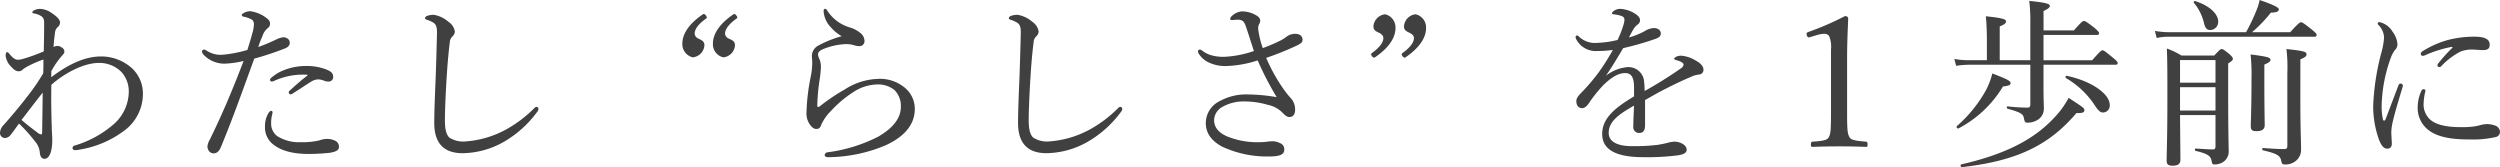
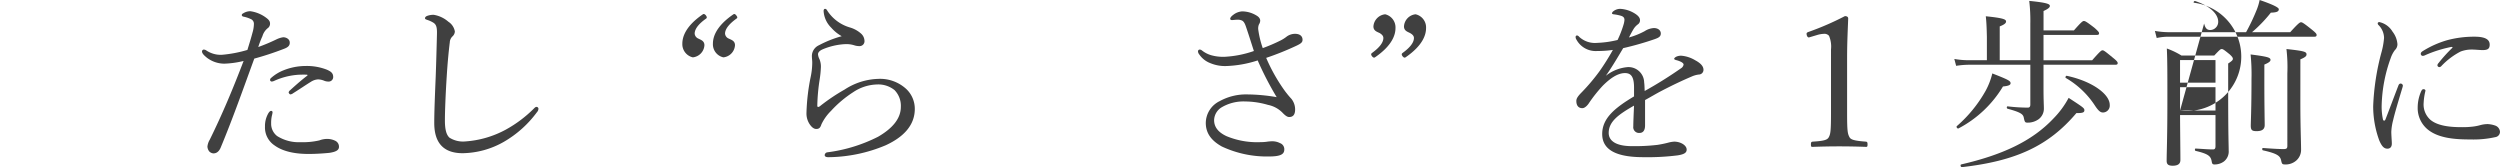
<svg xmlns="http://www.w3.org/2000/svg" width="479" height="32.026" viewBox="0 0 479 32.026">
  <defs>
    <clipPath id="clip-path">
      <rect id="長方形_5826" data-name="長方形 5826" width="479" height="32.026" fill="#404040" />
    </clipPath>
  </defs>
  <g id="グループ_24791" data-name="グループ 24791" transform="translate(0 0)">
    <g id="グループ_24790" data-name="グループ 24790" transform="translate(0 0)" clip-path="url(#clip-path)">
-       <path id="パス_17370" data-name="パス 17370" d="M9.809,14.556c3.466-2.6,6.516-3.986,9.6-3.986a8.832,8.832,0,0,1,5.754,2.149,6.607,6.607,0,0,1,2.219,4.921,8.759,8.759,0,0,1-3.709,7.244,19.3,19.3,0,0,1-8.422,3.535,3.741,3.741,0,0,1-.9.1.426.426,0,0,1-.45-.347.471.471,0,0,1,.381-.52,20.17,20.17,0,0,0,7.695-4.263,8.437,8.437,0,0,0,2.7-6.135,5.562,5.562,0,0,0-1.352-3.64,5.935,5.935,0,0,0-4.4-1.8c-3.085,0-6.9,2.218-9.081,4.192-.069,2.809,0,5.685.07,8.042,0,.728.1,1.8.1,2.5,0,2.426-.624,3.639-1.49,3.639-.451,0-.831-.313-.9-1.247a3.663,3.663,0,0,0-.937-2.115,29.483,29.483,0,0,0-3.05-3.4c-.728,1-1.039,1.489-1.559,2.114A1.462,1.462,0,0,1,.97,26.2.966.966,0,0,1,0,25.161a2.288,2.288,0,0,1,.694-1.455c1.386-1.56,3.015-3.466,4.574-5.511a38.468,38.468,0,0,0,3.015-4.4c.035-.9.035-1.837.035-2.635a19.759,19.759,0,0,0-2.7,1.144A9.57,9.57,0,0,0,4.437,13a1.136,1.136,0,0,1-.831.417c-.52,0-.867-.243-1.421-.833a3.57,3.57,0,0,1-1.108-2.149c0-.485.138-.694.312-.694.1,0,.242.139.312.209.624.8,1.143,1.247,1.7,1.247a3.225,3.225,0,0,0,.935-.139A33.6,33.6,0,0,0,8.387,9.6c.035-1.768.07-3.57.07-5.06,0-.763.035-1.143-.416-1.594a3.428,3.428,0,0,0-1.421-.59c-.347-.07-.416-.07-.416-.243,0-.138.1-.242.277-.346a2.424,2.424,0,0,1,1.213-.313,4.142,4.142,0,0,1,2.219.8c.97.659,1.594,1.247,1.594,1.837a1.2,1.2,0,0,1-.417.831,1.609,1.609,0,0,0-.554,1.074c-.105.833-.209,1.734-.278,2.772a1.416,1.416,0,0,1,.763-.208,1.38,1.38,0,0,1,.833.313.892.892,0,0,1,.485.8c0,.277-.278.554-.52.831a15.581,15.581,0,0,0-1.976,2.875ZM7.14,25.127a1.56,1.56,0,0,0,.729.381c.173,0,.207-.138.207-.554.035-2.081.07-4.922.105-7.452-1.387,1.732-2.842,3.673-4.056,5.233.935.831,2.045,1.664,3.015,2.392" transform="translate(0 0.244)" fill="#404040" />
      <path id="パス_17371" data-name="パス 17371" d="M47.459,7.212a4.342,4.342,0,0,1,1.247-.382c.555,0,1.248.347,1.248,1.007.034.587-.347.934-1.109,1.212A57.541,57.541,0,0,1,43.16,10.92c-2.079,5.685-4.09,11.4-6.411,16.984-.347.867-.867,1.178-1.421,1.178a1.241,1.241,0,0,1-.8-.381,1.619,1.619,0,0,1-.347-.937,3.268,3.268,0,0,1,.451-1.317c2.426-4.921,4.47-9.807,6.48-15.075a18.01,18.01,0,0,1-3.673.519,5.539,5.539,0,0,1-3.362-1.143c-.555-.451-.935-.831-.935-1.212a.369.369,0,0,1,.312-.347.912.912,0,0,1,.52.173,4.947,4.947,0,0,0,2.946.831,24.077,24.077,0,0,0,4.921-.935c.416-1.352.728-2.357.97-3.292a6.22,6.22,0,0,0,.277-1.7.979.979,0,0,0-.624-.935,5.852,5.852,0,0,0-1.386-.451c-.243-.069-.312-.173-.312-.312,0-.174.173-.278.312-.347A2.573,2.573,0,0,1,42.4,1.84a6.571,6.571,0,0,1,3.119,1.317c.589.45.657.763.657,1.074a1.039,1.039,0,0,1-.45.867A3.08,3.08,0,0,0,44.72,6.622a18.613,18.613,0,0,0-.8,2.08,34.765,34.765,0,0,0,3.535-1.49M45.76,21.56c.209-.381.416-.624.625-.624a.269.269,0,0,1,.277.243,3.089,3.089,0,0,1-.1.555,6.234,6.234,0,0,0-.173,1.594,2.975,2.975,0,0,0,1.143,2.427,7.737,7.737,0,0,0,4.505,1.178,13.829,13.829,0,0,0,3.605-.347,4.18,4.18,0,0,1,1.455-.277,3.525,3.525,0,0,1,1.56.347,1.248,1.248,0,0,1,.728,1.178c0,.657-.659.97-1.837,1.143-.935.1-2.565.208-3.743.208-2.323.035-4.956-.312-6.758-1.629a4.12,4.12,0,0,1-1.838-3.605,4.872,4.872,0,0,1,.555-2.392m5.546-7.52a13.256,13.256,0,0,0-4.4,1.178,1.589,1.589,0,0,1-.382.1.343.343,0,0,1-.347-.278.545.545,0,0,1,.243-.45,7.984,7.984,0,0,1,2.323-1.421,11.431,11.431,0,0,1,4.229-.833,10.538,10.538,0,0,1,4.055.694c.8.347,1.247.659,1.247,1.42a.868.868,0,0,1-.97.868,2.076,2.076,0,0,1-.8-.174,3.394,3.394,0,0,0-1.109-.243,2.826,2.826,0,0,0-1.421.486c-.867.521-2.218,1.455-3.4,2.183a.905.905,0,0,1-.52.209c-.1,0-.312-.243-.312-.382a.609.609,0,0,1,.242-.381c.8-.728,1.976-1.8,3.293-2.807.139-.1.1-.208-.1-.208a17.8,17.8,0,0,0-1.872.035" transform="translate(5.562 0.308)" fill="#404040" />
      <path id="パス_17372" data-name="パス 17372" d="M71.5,23.159c0-2.183.139-5.475.278-8.837.1-2.739.173-5.442.242-8.216.035-1.281-.138-1.8-.659-2.148A5.634,5.634,0,0,0,70.148,3.4c-.278-.1-.416-.139-.416-.313s.138-.346.416-.45a3.5,3.5,0,0,1,1.247-.208A5.649,5.649,0,0,1,74.2,3.751,2.8,2.8,0,0,1,75.45,5.622a1.383,1.383,0,0,1-.485.97A1.655,1.655,0,0,0,74.48,7.7c-.208,1.663-.417,3.778-.59,6.55-.208,3.223-.347,6.62-.347,8.422,0,1.733.278,2.739.867,3.292a4.838,4.838,0,0,0,3.015.728,18.986,18.986,0,0,0,7.764-2.252,23.879,23.879,0,0,0,5.442-4.09c.173-.174.312-.278.451-.278a.378.378,0,0,1,.381.312.988.988,0,0,1-.278.694,20.8,20.8,0,0,1-6.342,5.684,16.378,16.378,0,0,1-7.9,2.184c-3.327,0-5.442-1.629-5.442-5.789" transform="translate(11.702 0.408)" fill="#404040" />
      <path id="パス_17373" data-name="パス 17373" d="M115.835,2.387c.174-.138.348-.138.626.173.242.347.207.486.033.625-1.282.9-2.184,1.906-2.184,2.876A1.13,1.13,0,0,0,115,7c.451.243,1.179.417,1.179,1.283a2.482,2.482,0,0,1-2.219,2.322,2.593,2.593,0,0,1-2.011-2.635c0-1.213.555-3.292,3.882-5.58m5.859,0c.172-.138.346-.138.589.173.277.347.243.486.034.625-1.247.9-2.183,1.906-2.183,2.876a1.131,1.131,0,0,0,.693.935c.485.243,1.213.417,1.213,1.283a2.482,2.482,0,0,1-2.219,2.322,2.561,2.561,0,0,1-2.01-2.635c0-1.213.555-3.292,3.883-5.58" transform="translate(18.788 0.385)" fill="#404040" />
      <path id="パス_17374" data-name="パス 17374" d="M137.058,5.059A4.89,4.89,0,0,1,135.6,1.871c0-.313.139-.417.278-.417.173,0,.277.07.45.381a7.737,7.737,0,0,0,4.333,3.189,5.534,5.534,0,0,1,2.045,1.109,1.96,1.96,0,0,1,.728,1.49.937.937,0,0,1-.935.969,3.175,3.175,0,0,1-1.074-.172,5.09,5.09,0,0,0-1.663-.209,12.723,12.723,0,0,0-4.368,1.007c-.554.242-.867.587-.867.934a2.411,2.411,0,0,0,.278.937,3.778,3.778,0,0,1,.277,1.489,20.022,20.022,0,0,1-.242,2.428A36.891,36.891,0,0,0,134.39,20c0,.139.034.243.173.243.1,0,.208-.035.416-.209a36.636,36.636,0,0,1,4.644-3.119,12.386,12.386,0,0,1,6.413-2.045,7.4,7.4,0,0,1,5.406,1.942,5.223,5.223,0,0,1,1.629,3.812c0,3.154-2.184,5.407-5.58,6.967A28.9,28.9,0,0,1,136.5,29.874c-.381,0-.693-.1-.693-.415a.59.59,0,0,1,.519-.521,29.724,29.724,0,0,0,9.706-2.98c2.772-1.6,4.366-3.5,4.366-5.719a4.314,4.314,0,0,0-1.213-3.224,4.96,4.96,0,0,0-3.362-1.074,8.539,8.539,0,0,0-4.574,1.491A21.361,21.361,0,0,0,137.023,21a9.008,9.008,0,0,0-1.837,2.566c-.208.659-.451.9-1,.9-.451,0-.9-.347-1.317-1a3.7,3.7,0,0,1-.555-2.011,39.374,39.374,0,0,1,.831-7.07,13.554,13.554,0,0,0,.278-2.633c0-.382-.07-.868-.07-1.317a2.291,2.291,0,0,1,1.352-2.01,21.271,21.271,0,0,1,4.366-1.733,7.685,7.685,0,0,1-2.01-1.629" transform="translate(22.204 0.244)" fill="#404040" />
-       <path id="パス_17375" data-name="パス 17375" d="M167.281,23.159c0-2.183.139-5.475.278-8.837.1-2.739.173-5.442.242-8.216.035-1.281-.138-1.8-.659-2.148A5.634,5.634,0,0,0,165.93,3.4c-.278-.1-.416-.139-.416-.313s.138-.346.416-.45a3.5,3.5,0,0,1,1.247-.208,5.649,5.649,0,0,1,2.807,1.317,2.8,2.8,0,0,1,1.247,1.871,1.383,1.383,0,0,1-.485.97,1.655,1.655,0,0,0-.485,1.109c-.208,1.663-.417,3.778-.59,6.55-.208,3.223-.347,6.62-.347,8.422,0,1.733.278,2.739.867,3.292a4.838,4.838,0,0,0,3.015.728,18.986,18.986,0,0,0,7.764-2.252,23.88,23.88,0,0,0,5.442-4.09c.173-.174.312-.278.451-.278a.378.378,0,0,1,.381.312.988.988,0,0,1-.278.694,20.8,20.8,0,0,1-6.342,5.684,16.378,16.378,0,0,1-7.9,2.184c-3.327,0-5.442-1.629-5.442-5.789" transform="translate(27.777 0.408)" fill="#404040" />
      <path id="パス_17376" data-name="パス 17376" d="M212.285,7.485a7,7,0,0,0,1.317-.833,2.753,2.753,0,0,1,1.525-.485c1.039,0,1.455.52,1.455,1.144,0,.45-.243.693-1.109,1.108a54.547,54.547,0,0,1-5.857,2.357,33.029,33.029,0,0,0,3.362,6.031,17.124,17.124,0,0,0,1.455,1.8,3.252,3.252,0,0,1,.728,2.045c0,1.111-.485,1.456-1.143,1.456-.347,0-.728-.243-1.317-.867a5.365,5.365,0,0,0-2.737-1.456,15.875,15.875,0,0,0-4.4-.657,8.208,8.208,0,0,0-4.574,1.177,2.988,2.988,0,0,0-1.352,2.392c0,1.421.9,2.392,2.392,3.085a15.281,15.281,0,0,0,6.413,1.143,10.368,10.368,0,0,0,1.213-.069,7.3,7.3,0,0,1,1.177-.1,3.185,3.185,0,0,1,1.421.347,1.239,1.239,0,0,1,.833,1.213c0,.865-.59,1.351-2.913,1.351a20.353,20.353,0,0,1-9.046-1.907c-2.183-1.212-3.084-2.7-3.084-4.539a4.7,4.7,0,0,1,2.668-4.16,10.45,10.45,0,0,1,5.3-1.282,34.467,34.467,0,0,1,5.615.521,60.866,60.866,0,0,1-3.639-7.037,21.625,21.625,0,0,1-5.962,1.074,7.281,7.281,0,0,1-3.119-.554,4.5,4.5,0,0,1-2.114-1.664,1.007,1.007,0,0,1-.243-.589.342.342,0,0,1,.312-.347.733.733,0,0,1,.451.174,5.194,5.194,0,0,0,1.733.9,8.4,8.4,0,0,0,2.6.313A20.116,20.116,0,0,0,207.26,9.46c-.486-1.49-.935-2.945-1.491-4.576-.242-.728-.45-1.073-.761-1.247a1.923,1.923,0,0,0-.9-.173c-.382,0-.867.069-1.041.069-.207,0-.346-.1-.346-.242,0-.209.208-.486.589-.763a3.077,3.077,0,0,1,1.7-.66,5.338,5.338,0,0,1,2.7.764c.554.312.761.659.761,1.039a1.4,1.4,0,0,1-.242.694,2.042,2.042,0,0,0-.139.935,17.859,17.859,0,0,0,.867,3.605,31.042,31.042,0,0,0,3.327-1.421" transform="translate(32.985 0.313)" fill="#404040" />
      <path id="パス_17377" data-name="パス 17377" d="M225.741,10.558c-.174.139-.347.139-.59-.138-.278-.347-.208-.52-.035-.66,1.248-.9,2.184-1.9,2.184-2.875,0-.417-.312-.694-.694-.937-.485-.242-1.212-.416-1.212-1.282a2.515,2.515,0,0,1,2.253-2.322,2.582,2.582,0,0,1,1.975,2.668c0,1.178-.554,3.258-3.881,5.545m9.738-5.545c0,1.178-.555,3.258-3.882,5.545-.173.139-.347.139-.59-.138-.277-.347-.207-.52-.034-.66,1.247-.9,2.184-1.9,2.184-2.875,0-.417-.312-.694-.729-.937-.451-.242-1.178-.416-1.178-1.282a2.482,2.482,0,0,1,2.219-2.322,2.574,2.574,0,0,1,2.01,2.668" transform="translate(37.753 0.393)" fill="#404040" />
      <path id="パス_17378" data-name="パス 17378" d="M269.7,16.565c0-1.975-.486-2.806-1.733-2.806-1.421,0-2.876,1.038-4.264,2.426a27.248,27.248,0,0,0-2.737,3.466c-.278.381-.729.831-1.178.831-.659,0-1.144-.416-1.144-1.386,0-.52.381-1,1.074-1.7a37.637,37.637,0,0,0,3.362-3.986,45,45,0,0,0,2.565-4.09,20.214,20.214,0,0,1-2.98.208,4.188,4.188,0,0,1-4.021-2.219.834.834,0,0,1-.138-.451.283.283,0,0,1,.277-.312.67.67,0,0,1,.416.278A4.461,4.461,0,0,0,262.63,7.97a19.113,19.113,0,0,0,3.917-.555A19.763,19.763,0,0,0,267.69,4.47a3.983,3.983,0,0,0,.174-.9c0-.451-.243-.659-.694-.8a8.633,8.633,0,0,0-1.421-.277c-.173-.035-.277-.1-.277-.209a.677.677,0,0,1,.277-.381,2.111,2.111,0,0,1,1.351-.45,5.923,5.923,0,0,1,2.6.8c.831.485,1.143.937,1.143,1.351a.923.923,0,0,1-.382.8,3.262,3.262,0,0,0-.865.937c-.209.347-.59,1.038-.867,1.594a14.612,14.612,0,0,0,3.015-1.213,3.581,3.581,0,0,1,1.768-.59c.761,0,1.317.416,1.317,1.041s-.486.833-1.144,1.074a57.909,57.909,0,0,1-6.066,1.733c-1.074,1.8-2.149,3.639-3.327,5.3a7.8,7.8,0,0,1,4.16-1.664,3,3,0,0,1,3.188,2.946c.069.416.069,1.039.1,1.628a81.267,81.267,0,0,0,6.932-4.331,1.035,1.035,0,0,0,.52-.729c0-.173-.139-.311-.417-.485a4.612,4.612,0,0,0-1.039-.381c-.208-.07-.347-.139-.347-.243,0-.139.243-.347.52-.451a2.17,2.17,0,0,1,.867-.139,6.143,6.143,0,0,1,2.635.867c1.039.555,1.594,1.144,1.594,1.837a.894.894,0,0,1-.9.9,4.8,4.8,0,0,0-1.352.381c-1.7.728-3.431,1.525-5.823,2.772-1.005.52-2.149,1.213-3.118,1.734v4.852c0,.97-.383,1.455-1.076,1.455a1.1,1.1,0,0,1-1.178-1.247c0-.831.069-2.288.139-3.987-3.05,1.734-4.852,3.085-4.852,5.234,0,1.421,1.247,2.529,4.47,2.529a37.96,37.96,0,0,0,4.852-.242,20.319,20.319,0,0,0,2.045-.417,5.726,5.726,0,0,1,1.178-.207c1.213,0,2.392.693,2.392,1.524,0,.555-.381.9-1.733,1.109a46.185,46.185,0,0,1-6.55.346c-4.713,0-7.9-1.143-7.9-4.435,0-3.015,2.392-4.991,6.1-7.209Z" transform="translate(43.382 0.244)" fill="#404040" />
      <path id="パス_17379" data-name="パス 17379" d="M296.85,6.732c-.277,0-.451-.347-.451-.728,0-.139.1-.243.416-.347a53.959,53.959,0,0,0,6.932-3.015c.346,0,.624.138.624.451-.1,2.7-.208,4.713-.208,7.52V21.289c0,3.362.1,3.882.45,4.54.243.45.764.693,3.155.867.243.034.311.138.311.52,0,.416-.068.485-.277.485-1.629-.069-3.57-.1-5.13-.1-1.662,0-3.43.035-5.164.1-.207,0-.277-.069-.277-.485,0-.382.07-.486.347-.52,2.253-.139,2.807-.347,3.085-.867.311-.59.415-1.178.415-4.54V9.019a5.211,5.211,0,0,0-.381-2.6,1.152,1.152,0,0,0-.97-.381,5.162,5.162,0,0,0-1.247.208Z" transform="translate(49.742 0.443)" fill="#404040" />
      <path id="パス_17380" data-name="パス 17380" d="M335.2,4.514a31.76,31.76,0,0,0-.208-4.366c3.535.347,3.951.624,3.951.97,0,.277-.312.555-1.212.97V5.8h5.822c1.456-1.663,1.7-1.8,1.907-1.8.243,0,.52.139,2.045,1.317.693.624.866.831.866,1.039s-.105.312-.451.312H337.727v4.852h9.323c1.525-1.733,1.768-1.906,1.975-1.906.243,0,.486.173,2.045,1.456.728.589.868.8.868,1s-.1.313-.451.313H337.727v4.539c0,2.288.068,3.119.068,3.743a2.522,2.522,0,0,1-1,2.149,3.562,3.562,0,0,1-2.115.66c-.485,0-.554-.1-.728-.937-.138-.694-.59-1.041-3.119-1.733-.207-.069-.173-.486.035-.45a32.841,32.841,0,0,0,3.848.242c.346,0,.485-.208.485-.589V12.383H323.48a16.225,16.225,0,0,0-2.494.207l-.347-1.317a16.4,16.4,0,0,0,2.807.243h3.431V7.045c-.035-1.525-.069-2.7-.208-3.952,3.5.347,3.882.625,3.882,1.005,0,.277-.243.555-1.213.937v6.48H335.2ZM321.125,24.132a25.427,25.427,0,0,0,5.51-6.758,13.66,13.66,0,0,0,1.282-3.328c3.015,1.179,3.5,1.421,3.5,1.873,0,.311-.312.519-1.456.624a21.639,21.639,0,0,1-8.526,8.04c-.207.1-.485-.277-.311-.451m.832,7.348c7.762-1.8,13.551-4.4,17.711-8.838a17.032,17.032,0,0,0,2.876-3.917c2.875,1.872,3.015,1.976,3.015,2.392,0,.381-.313.555-1.525.52C338.7,27.944,332.423,30.822,322.1,32c-.243.035-.382-.45-.139-.52m25.578-11.334a16.554,16.554,0,0,0-5.545-5.233c-.139-.07,0-.451.173-.416,4.748,1,8.249,3.466,8.249,5.579a1.326,1.326,0,0,1-1.283,1.456c-.485,0-.867-.277-1.594-1.386" transform="translate(53.81 0.024)" fill="#404040" />
-       <path id="パス_17381" data-name="パス 17381" d="M379.471,6.17c1.594-1.768,1.871-1.906,2.079-1.906s.486.138,2.08,1.42c.728.59.9.8.9,1.005,0,.243-.1.347-.451.347H356.388a10.655,10.655,0,0,0-2.494.243l-.347-1.352a16.382,16.382,0,0,0,2.806.243h14.662a37.705,37.705,0,0,0,1.94-4.055A10.392,10.392,0,0,0,373.614,0c2.426.831,3.674,1.421,3.674,1.768,0,.451-.416.624-1.525.657a26.664,26.664,0,0,1-3.605,3.744ZM358.364,22.043c.034,4.922.069,7.037.069,8.6,0,.763-.486,1.109-1.49,1.109-.831,0-1.144-.277-1.144-.937,0-1.628.14-4.263.14-11.714,0-5.13,0-7.452-.105-9.809a14.949,14.949,0,0,1,2.807,1.352h6.274c1.041-1.111,1.212-1.248,1.421-1.248.243,0,.451.138,1.525,1.005.485.45.624.657.624.867,0,.243-.174.416-.9.9v4.507c0,9.74.1,11.055.1,12.165a2.418,2.418,0,0,1-.937,2.114,3.006,3.006,0,0,1-1.8.555c-.347,0-.45-.139-.52-.59-.173-.935-.52-1.421-3.084-2.01-.173-.035-.173-.451,0-.451,1.663.1,2.6.174,3.327.174.347,0,.486-.174.486-.625V22.043Zm6.793-10.535h-6.793v4.331h6.793Zm-6.793,9.67h6.793V16.706h-6.793Zm4.609-16.671A9.364,9.364,0,0,0,361,.521c-.105-.14.1-.383.277-.313,2.772.9,4.4,2.461,4.4,3.952a1.57,1.57,0,0,1-1.489,1.594c-.659,0-.97-.313-1.213-1.247m11.542,10.813c0,5.2.069,7.833.069,8.63,0,.831-.52,1.178-1.56,1.178-.867,0-1.108-.208-1.108-1.041,0-.761.138-3.326.138-9.011a37.342,37.342,0,0,0-.173-4.644c3.258.416,3.813.59,3.813,1.041,0,.277-.278.52-1.178.9Zm6.9,4.159c0,4.922.138,7.625.138,9.22a2.722,2.722,0,0,1-.865,2.01,3.072,3.072,0,0,1-2.184.8c-.555,0-.624-.1-.763-.728-.174-.867-.659-1.351-3.5-1.977-.173-.034-.173-.45,0-.45,1.838.139,3.119.208,3.951.208.59,0,.729-.139.729-.624V14.071a29.556,29.556,0,0,0-.173-4.678c3.466.381,3.847.521,3.847,1.039,0,.312-.243.555-1.178.937Z" transform="translate(59.332 0)" fill="#404040" />
+       <path id="パス_17381" data-name="パス 17381" d="M379.471,6.17c1.594-1.768,1.871-1.906,2.079-1.906s.486.138,2.08,1.42c.728.59.9.8.9,1.005,0,.243-.1.347-.451.347H356.388a10.655,10.655,0,0,0-2.494.243l-.347-1.352a16.382,16.382,0,0,0,2.806.243h14.662a37.705,37.705,0,0,0,1.94-4.055A10.392,10.392,0,0,0,373.614,0c2.426.831,3.674,1.421,3.674,1.768,0,.451-.416.624-1.525.657a26.664,26.664,0,0,1-3.605,3.744ZM358.364,22.043c.034,4.922.069,7.037.069,8.6,0,.763-.486,1.109-1.49,1.109-.831,0-1.144-.277-1.144-.937,0-1.628.14-4.263.14-11.714,0-5.13,0-7.452-.105-9.809a14.949,14.949,0,0,1,2.807,1.352h6.274c1.041-1.111,1.212-1.248,1.421-1.248.243,0,.451.138,1.525,1.005.485.45.624.657.624.867,0,.243-.174.416-.9.9v4.507c0,9.74.1,11.055.1,12.165a2.418,2.418,0,0,1-.937,2.114,3.006,3.006,0,0,1-1.8.555c-.347,0-.45-.139-.52-.59-.173-.935-.52-1.421-3.084-2.01-.173-.035-.173-.451,0-.451,1.663.1,2.6.174,3.327.174.347,0,.486-.174.486-.625V22.043Zm6.793-10.535h-6.793v4.331h6.793Zm-6.793,9.67h6.793V16.706h-6.793ZA9.364,9.364,0,0,0,361,.521c-.105-.14.1-.383.277-.313,2.772.9,4.4,2.461,4.4,3.952a1.57,1.57,0,0,1-1.489,1.594c-.659,0-.97-.313-1.213-1.247m11.542,10.813c0,5.2.069,7.833.069,8.63,0,.831-.52,1.178-1.56,1.178-.867,0-1.108-.208-1.108-1.041,0-.761.138-3.326.138-9.011a37.342,37.342,0,0,0-.173-4.644c3.258.416,3.813.59,3.813,1.041,0,.277-.278.52-1.178.9Zm6.9,4.159c0,4.922.138,7.625.138,9.22a2.722,2.722,0,0,1-.865,2.01,3.072,3.072,0,0,1-2.184.8c-.555,0-.624-.1-.763-.728-.174-.867-.659-1.351-3.5-1.977-.173-.034-.173-.45,0-.45,1.838.139,3.119.208,3.951.208.59,0,.729-.139.729-.624V14.071a29.556,29.556,0,0,0-.173-4.678c3.466.381,3.847.521,3.847,1.039,0,.312-.243.555-1.178.937Z" transform="translate(59.332 0)" fill="#404040" />
      <path id="パス_17382" data-name="パス 17382" d="M394.63,15.4a.444.444,0,0,1,.416.382,1.574,1.574,0,0,1-.069.347c-.833,2.772-1.49,4.955-1.8,6.309a10.416,10.416,0,0,0-.346,2.218c0,.624.1,1.768.1,2.253,0,.693-.382.97-.833.97-.624,0-1.074-.381-1.594-1.629a18.945,18.945,0,0,1-1.144-6.55,46.05,46.05,0,0,1,1.56-10.19,14.7,14.7,0,0,0,.521-2.841A3.533,3.533,0,0,0,390.4,4.21a.472.472,0,0,1-.174-.347c0-.138.14-.242.313-.242a3.919,3.919,0,0,1,2.529,1.837,4.437,4.437,0,0,1,.937,2.391,1.531,1.531,0,0,1-.486,1.144,5.405,5.405,0,0,0-.8,1.525,28.45,28.45,0,0,0-1.732,8.942,11.584,11.584,0,0,0,.243,2.807c.034.174.138.242.242.242.069,0,.173-.068.243-.242.8-2.045,1.628-4.3,2.461-6.446.1-.312.278-.417.451-.417m3.951,1.421c.139-.242.243-.347.416-.347.208,0,.381.105.381.313a11.619,11.619,0,0,0-.346,2.288,3.92,3.92,0,0,0,1.282,3.257c1.421,1.213,3.917,1.42,5.927,1.42a16.284,16.284,0,0,0,2.461-.138,9.925,9.925,0,0,0,1.282-.277,5.487,5.487,0,0,1,1.317-.173,5.043,5.043,0,0,1,1.421.277,1.361,1.361,0,0,1,.935,1.178,1.035,1.035,0,0,1-.865,1.039,19.336,19.336,0,0,1-4.818.451c-2.876,0-6.272-.208-8.353-2.079a5.3,5.3,0,0,1-1.732-4.056,7.774,7.774,0,0,1,.693-3.154M404.265,8.4a23.581,23.581,0,0,0-4.851,1.526,1.494,1.494,0,0,1-.521.173.393.393,0,0,1-.416-.382c0-.242.139-.381.416-.555a18.354,18.354,0,0,1,4.679-2.079,19.864,19.864,0,0,1,5.234-.659c2.392,0,2.876.763,2.876,1.524,0,.867-.485,1.041-1.387,1.041-.485,0-1.421-.1-1.975-.1a5.926,5.926,0,0,0-2.219.381,13.8,13.8,0,0,0-3.673,2.772.53.53,0,0,1-.417.209.407.407,0,0,1-.347-.313.645.645,0,0,1,.208-.45,28.526,28.526,0,0,1,2.635-2.913c.1-.1.07-.242-.243-.173" transform="translate(65.343 0.607)" fill="#404040" />
    </g>
  </g>
</svg>